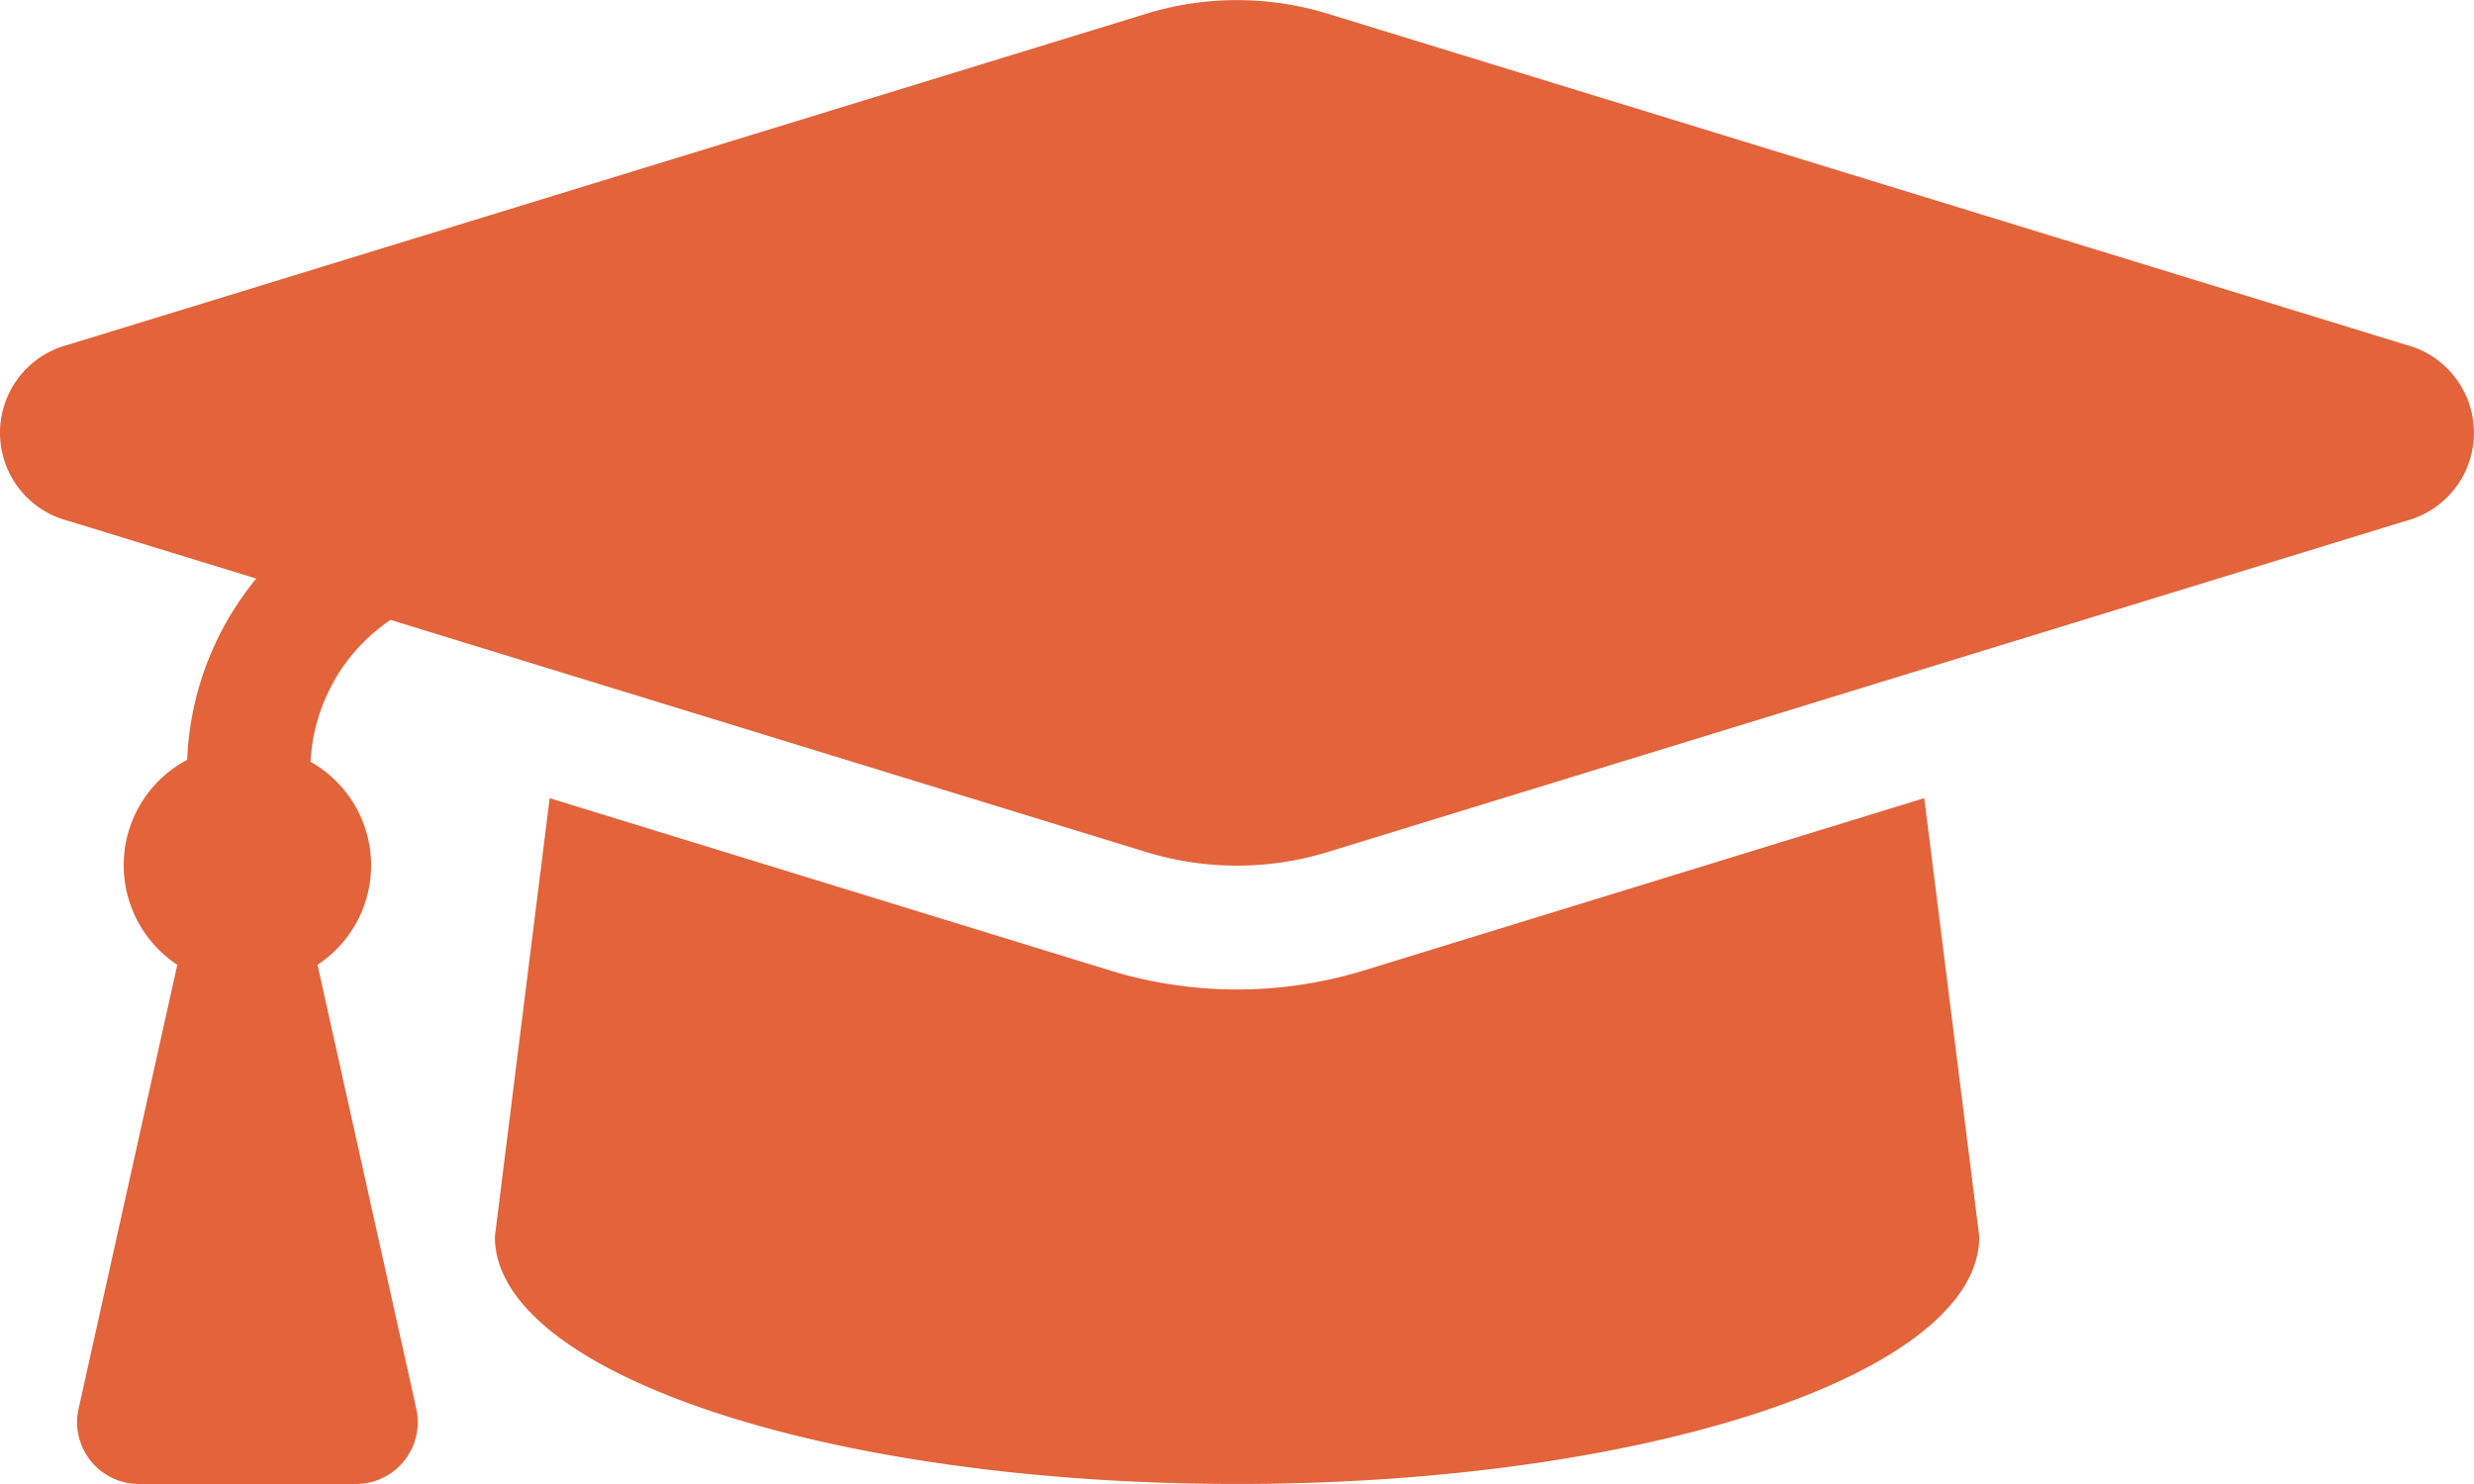
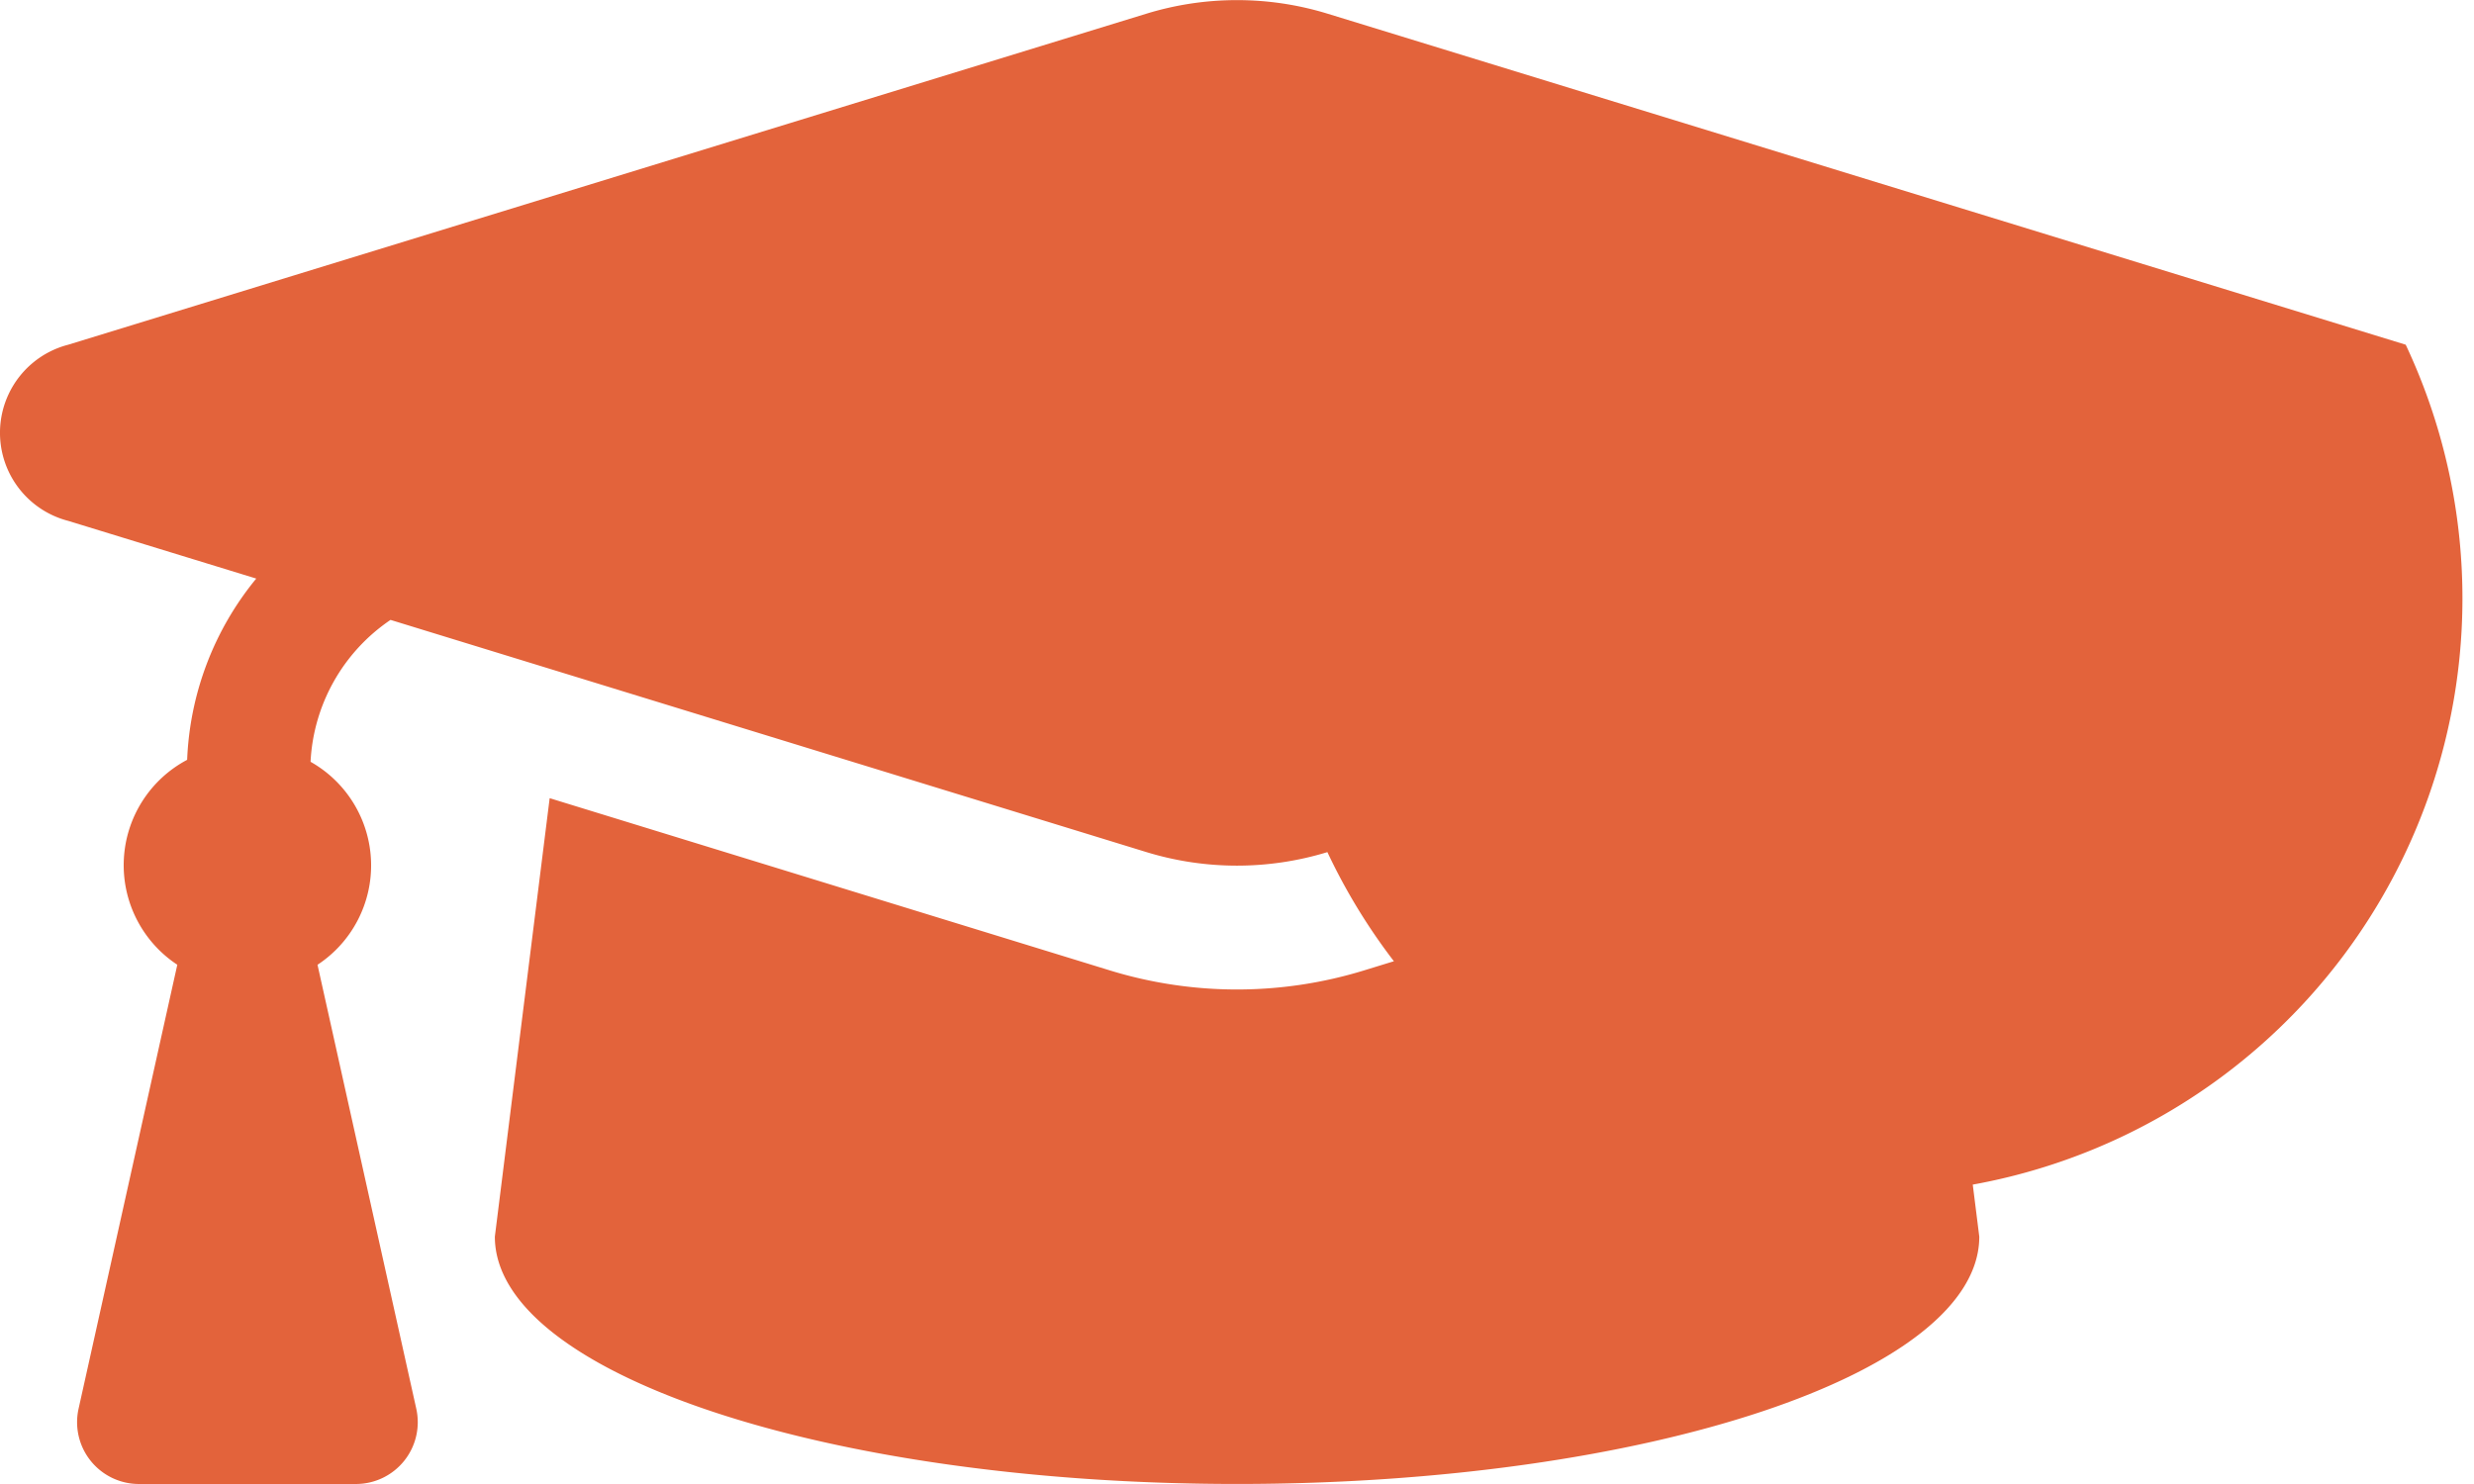
<svg xmlns="http://www.w3.org/2000/svg" width="72.892" height="43.735" viewBox="0 0 72.892 43.735">
  <defs>
    <style>.a{fill:#e3633b;}</style>
  </defs>
-   <path class="a" d="M70.885,74.157,39.115,64.4a9.1,9.1,0,0,0-5.329,0L2.016,74.157a2.681,2.681,0,0,0,0,5.192l5.539,1.7a8.975,8.975,0,0,0-2.036,5.342,3.514,3.514,0,0,0-.29,6.039L2.32,105.515A1.822,1.822,0,0,0,4.1,107.733h6.391a1.822,1.822,0,0,0,1.779-2.218L9.36,92.431a3.505,3.505,0,0,0-.205-5.982,5.373,5.373,0,0,1,2.356-4.182l22.274,6.844a9.108,9.108,0,0,0,5.329,0l31.771-9.761A2.682,2.682,0,0,0,70.885,74.157ZM40.185,92.6a12.75,12.75,0,0,1-7.47,0L16.2,87.521l-1.615,12.922c0,4.026,9.79,7.289,21.868,7.289s21.868-3.263,21.868-7.289L56.7,87.52Z" transform="translate(-0.005 -63.998)" />
+   <path class="a" d="M70.885,74.157,39.115,64.4a9.1,9.1,0,0,0-5.329,0L2.016,74.157a2.681,2.681,0,0,0,0,5.192l5.539,1.7a8.975,8.975,0,0,0-2.036,5.342,3.514,3.514,0,0,0-.29,6.039L2.32,105.515A1.822,1.822,0,0,0,4.1,107.733h6.391a1.822,1.822,0,0,0,1.779-2.218L9.36,92.431a3.505,3.505,0,0,0-.205-5.982,5.373,5.373,0,0,1,2.356-4.182l22.274,6.844a9.108,9.108,0,0,0,5.329,0A2.682,2.682,0,0,0,70.885,74.157ZM40.185,92.6a12.75,12.75,0,0,1-7.47,0L16.2,87.521l-1.615,12.922c0,4.026,9.79,7.289,21.868,7.289s21.868-3.263,21.868-7.289L56.7,87.52Z" transform="translate(-0.005 -63.998)" />
</svg>